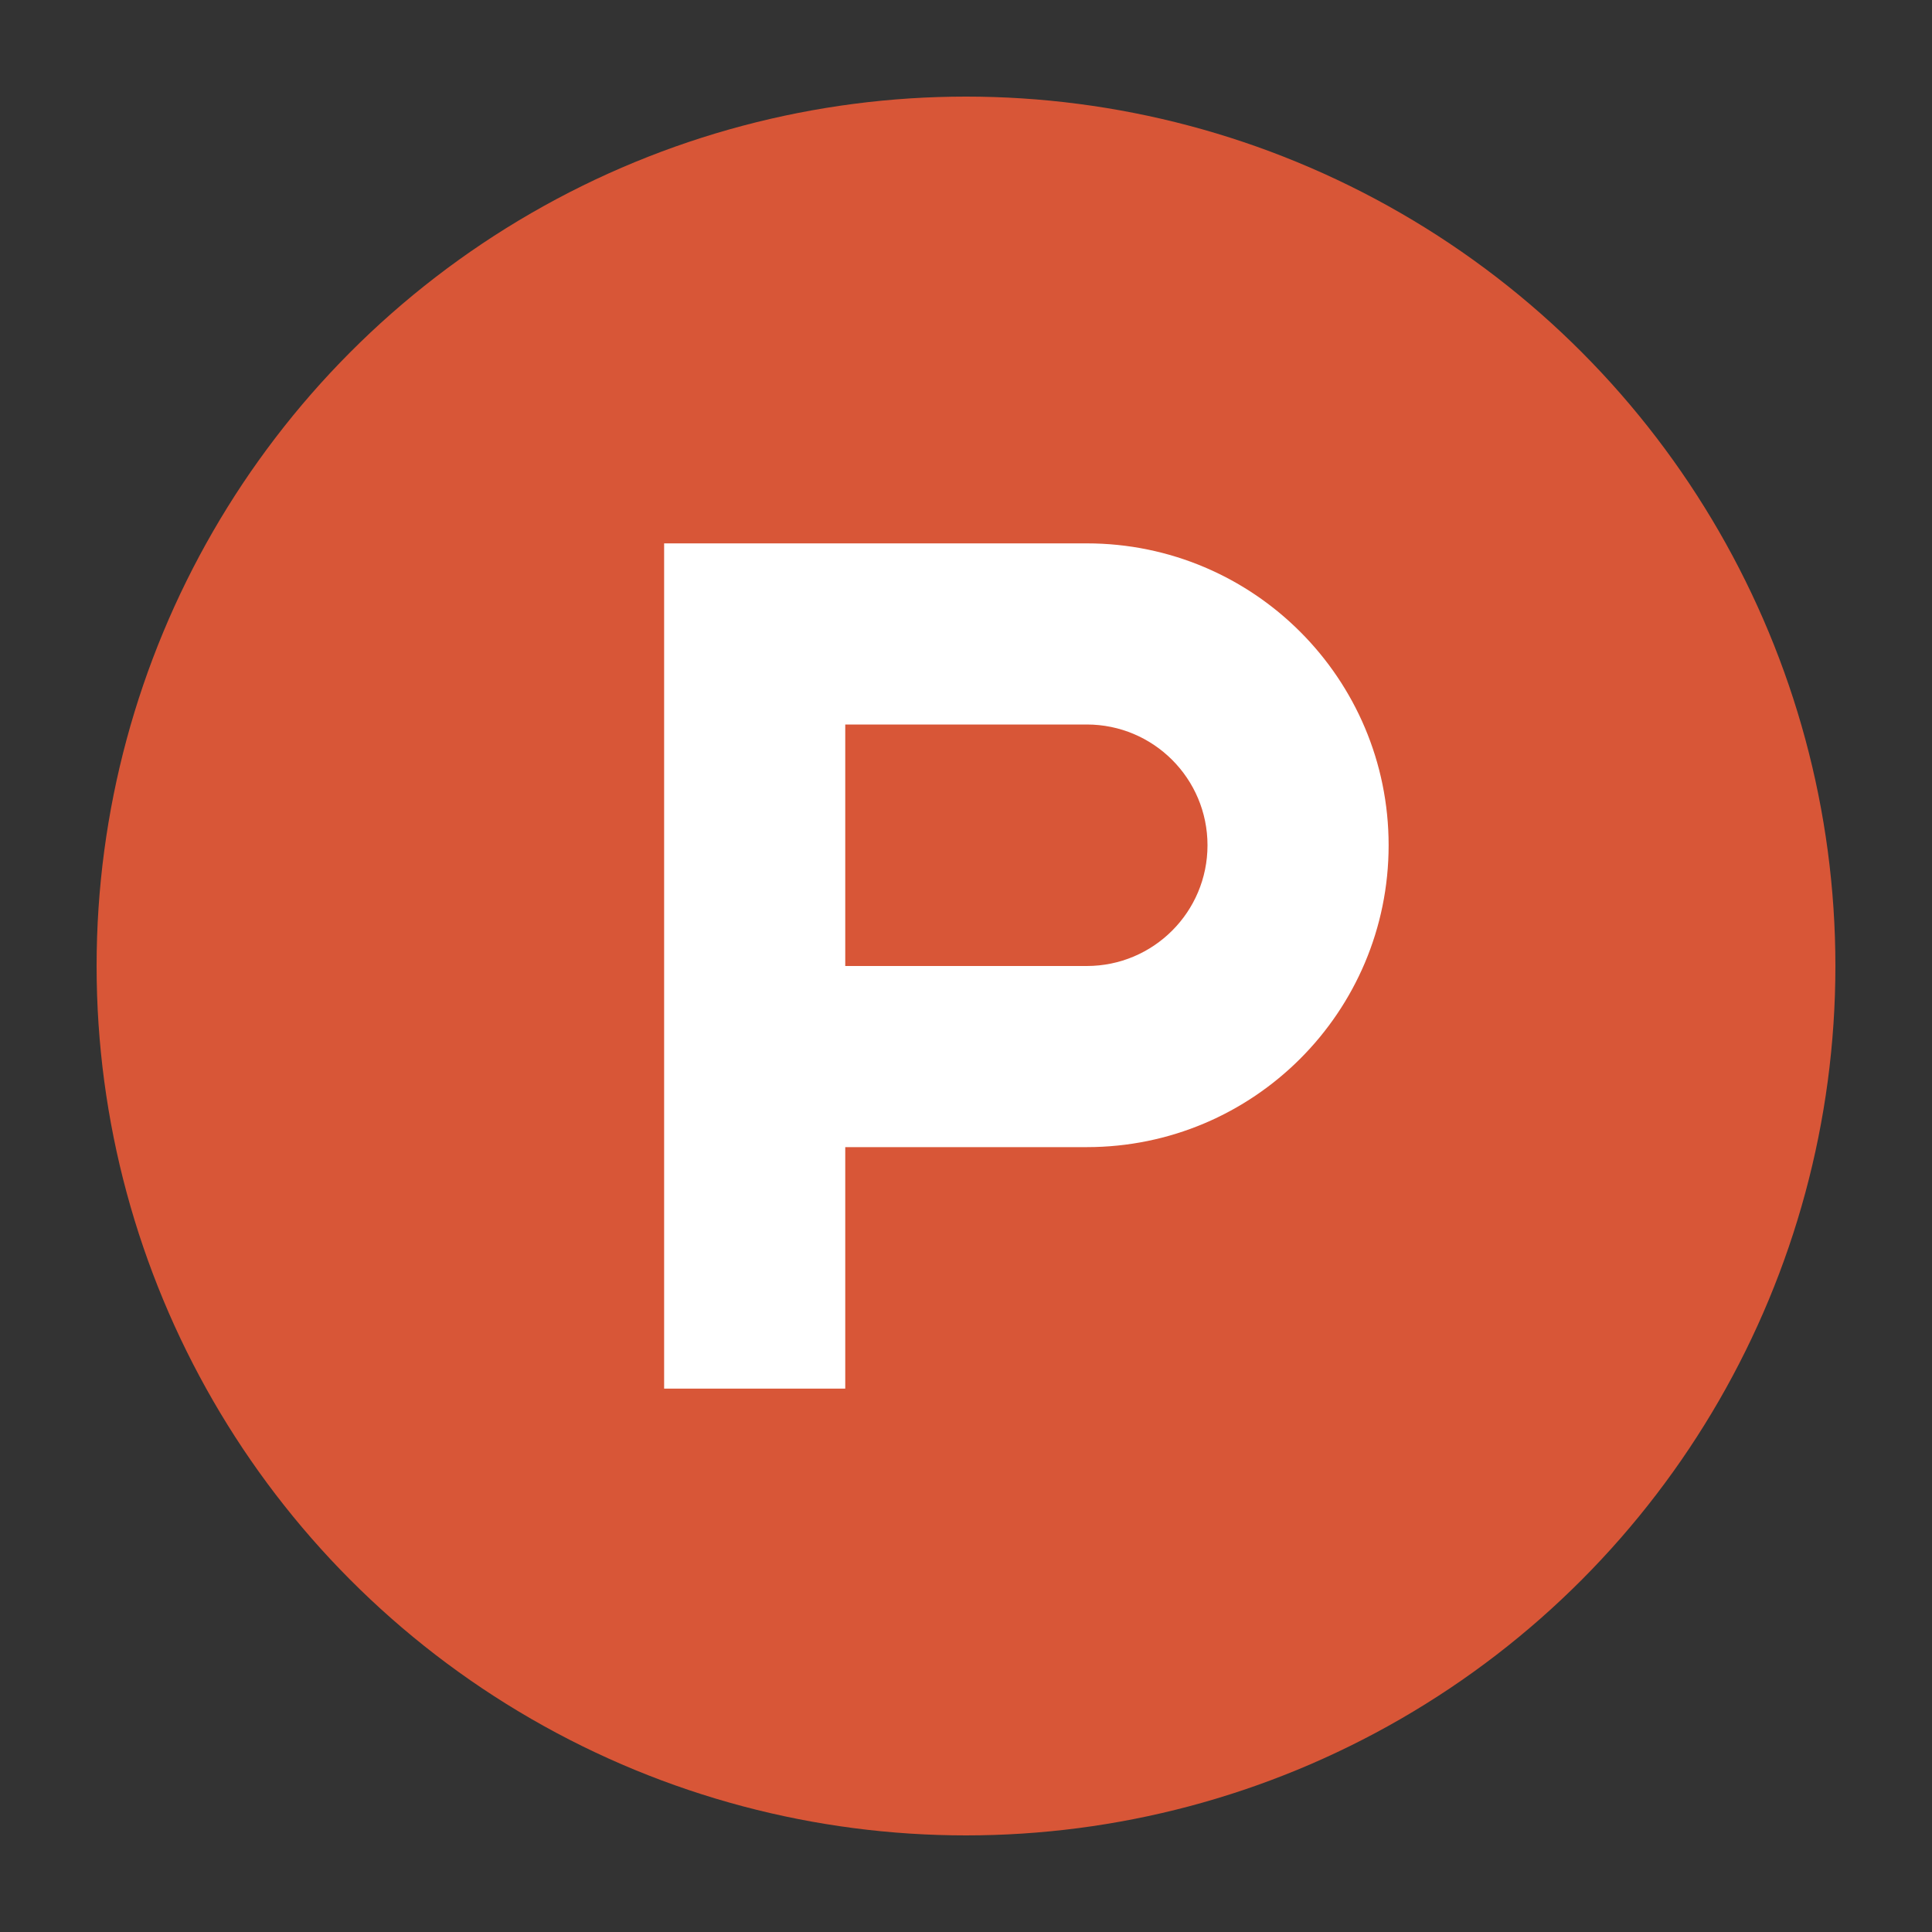
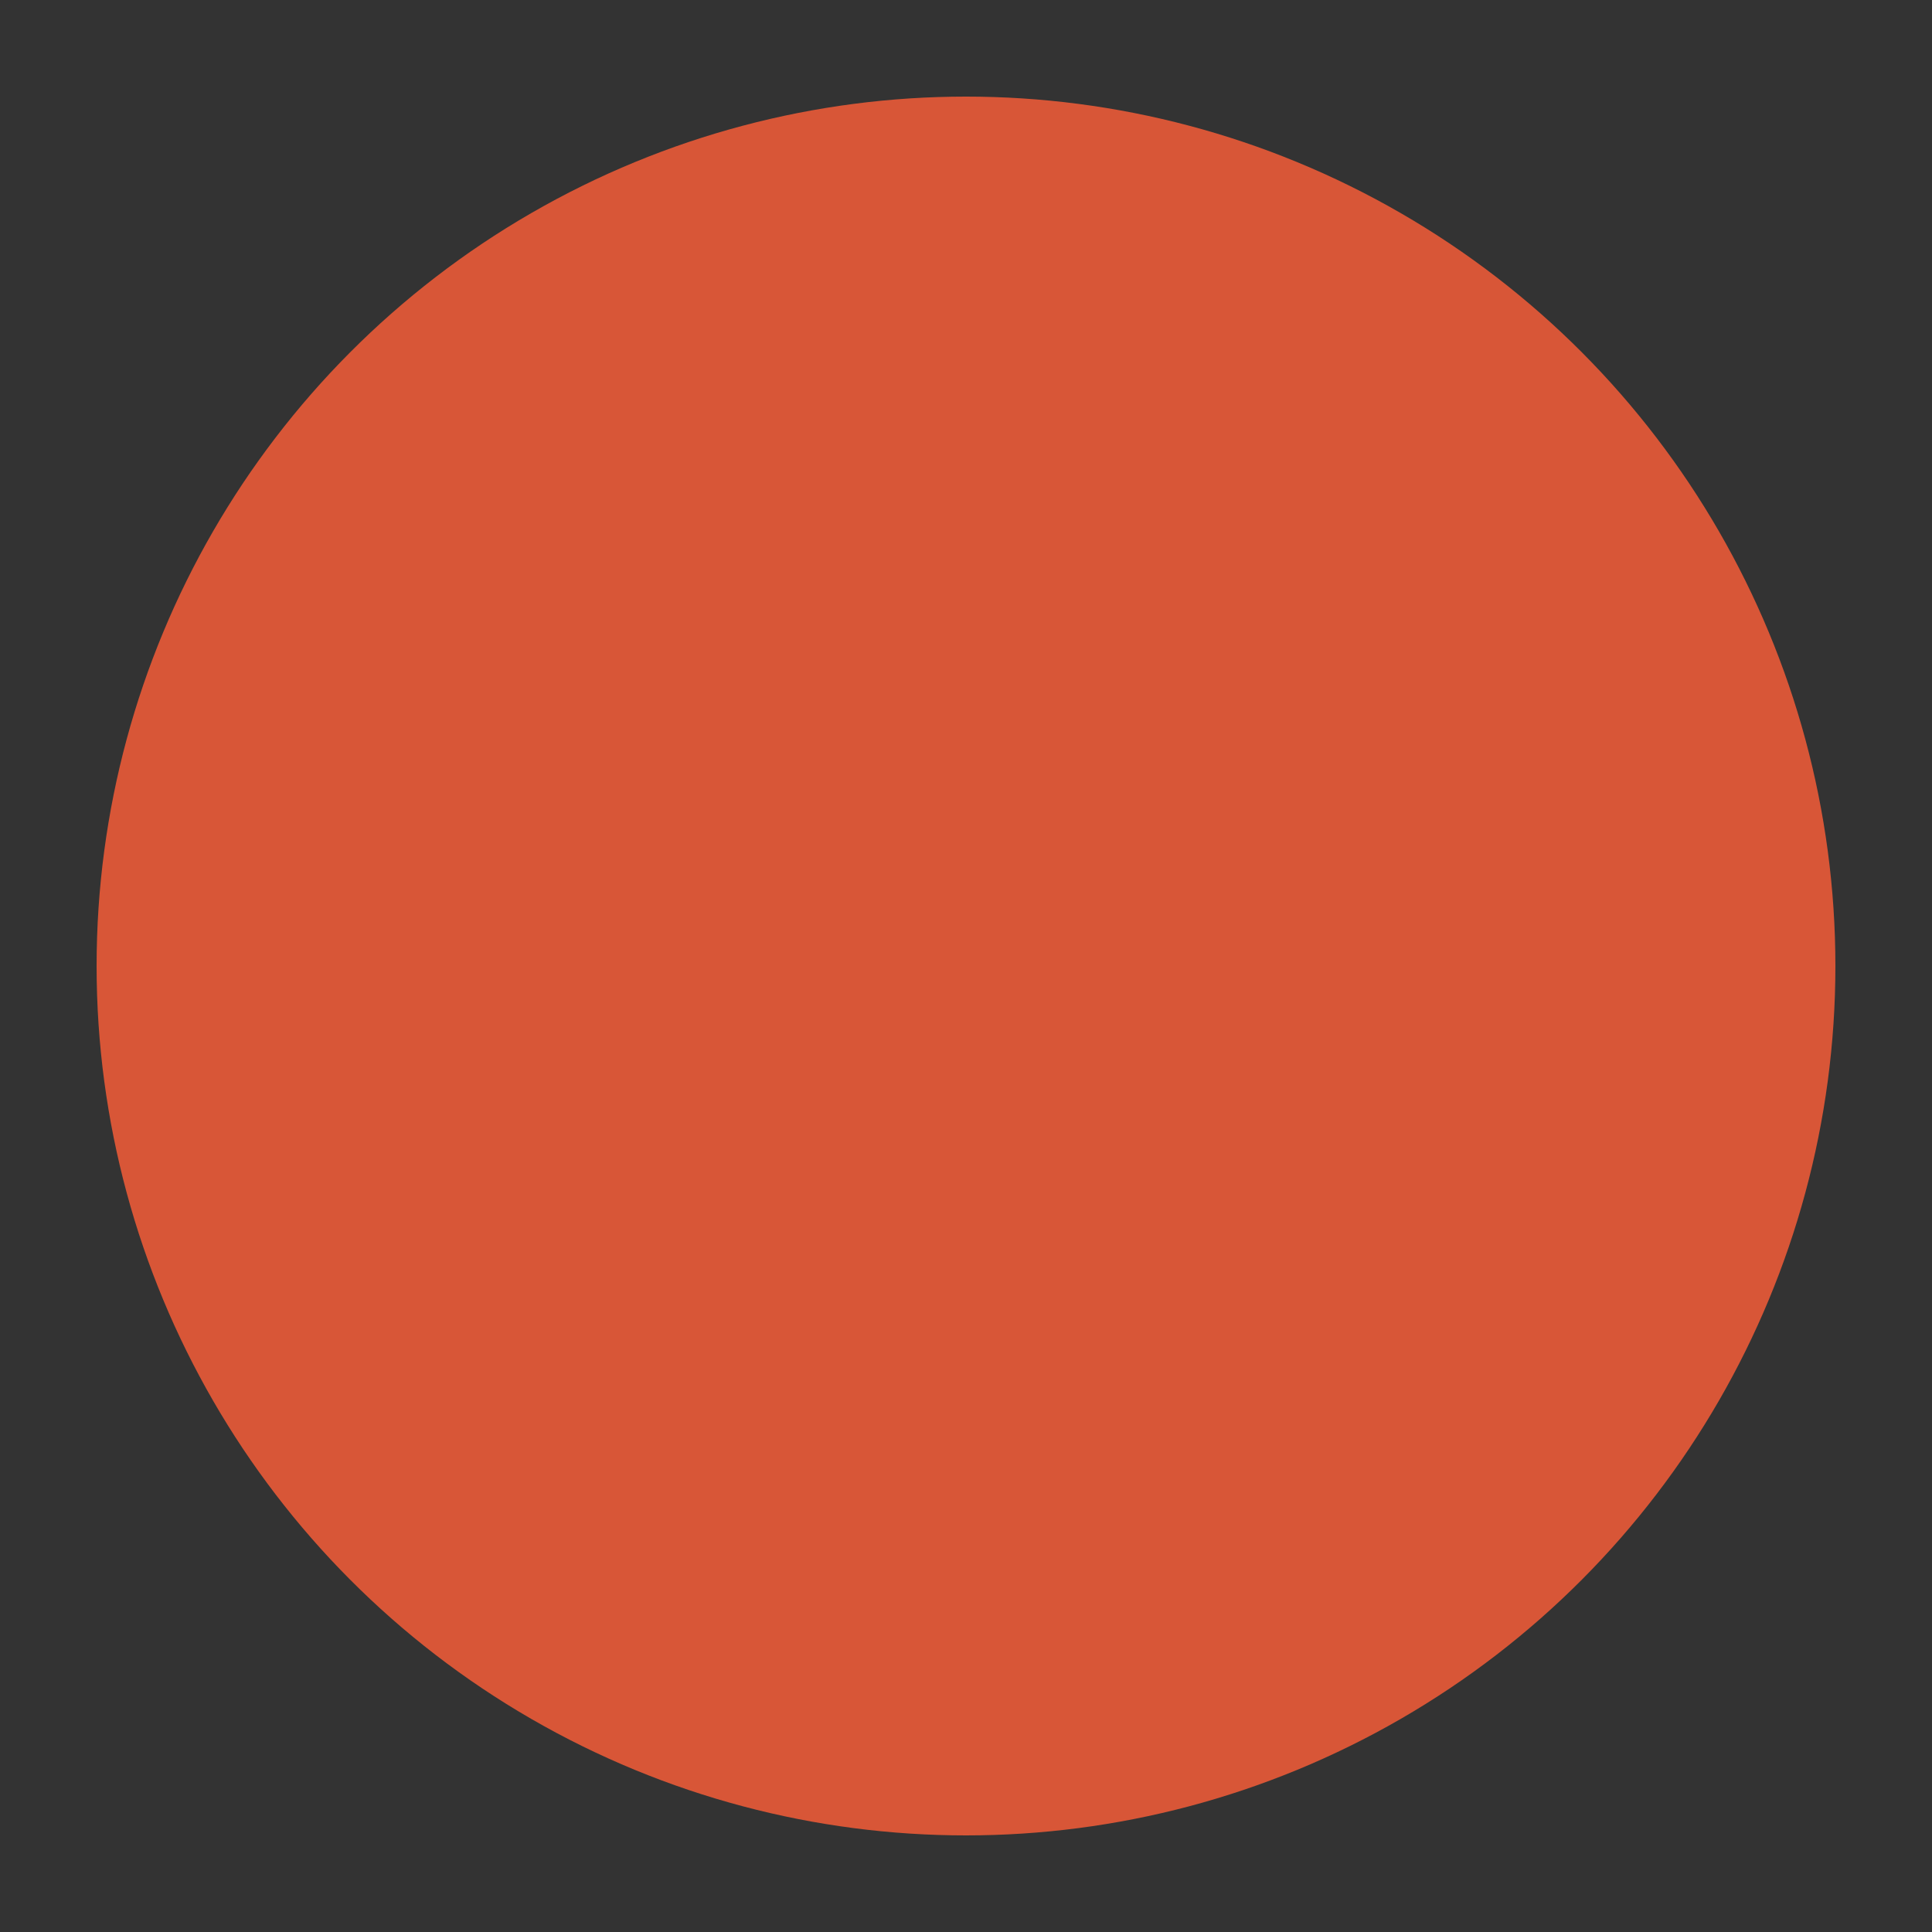
<svg xmlns="http://www.w3.org/2000/svg" width="40" height="40" viewBox="0 0 40 40" fill="none">
  <rect x="0" y="0" width="40" height="40" fill="#333333" stroke="none" />
  <circle cx="20" cy="20" r="18" fill="#D85637" />
-   <path fill-rule="evenodd" clip-rule="evenodd" d="M13.75 11.25H22.5C25.952 11.25 28.75 14.048 28.75 17.5C28.75 20.952 25.952 23.75 22.5 23.75H17.5V28.75H13.75V11.25ZM17.5 20V15H22.5C23.881 15 25 16.119 25 17.5C25 18.881 23.881 20 22.5 20H17.5Z" fill="white" />
</svg>